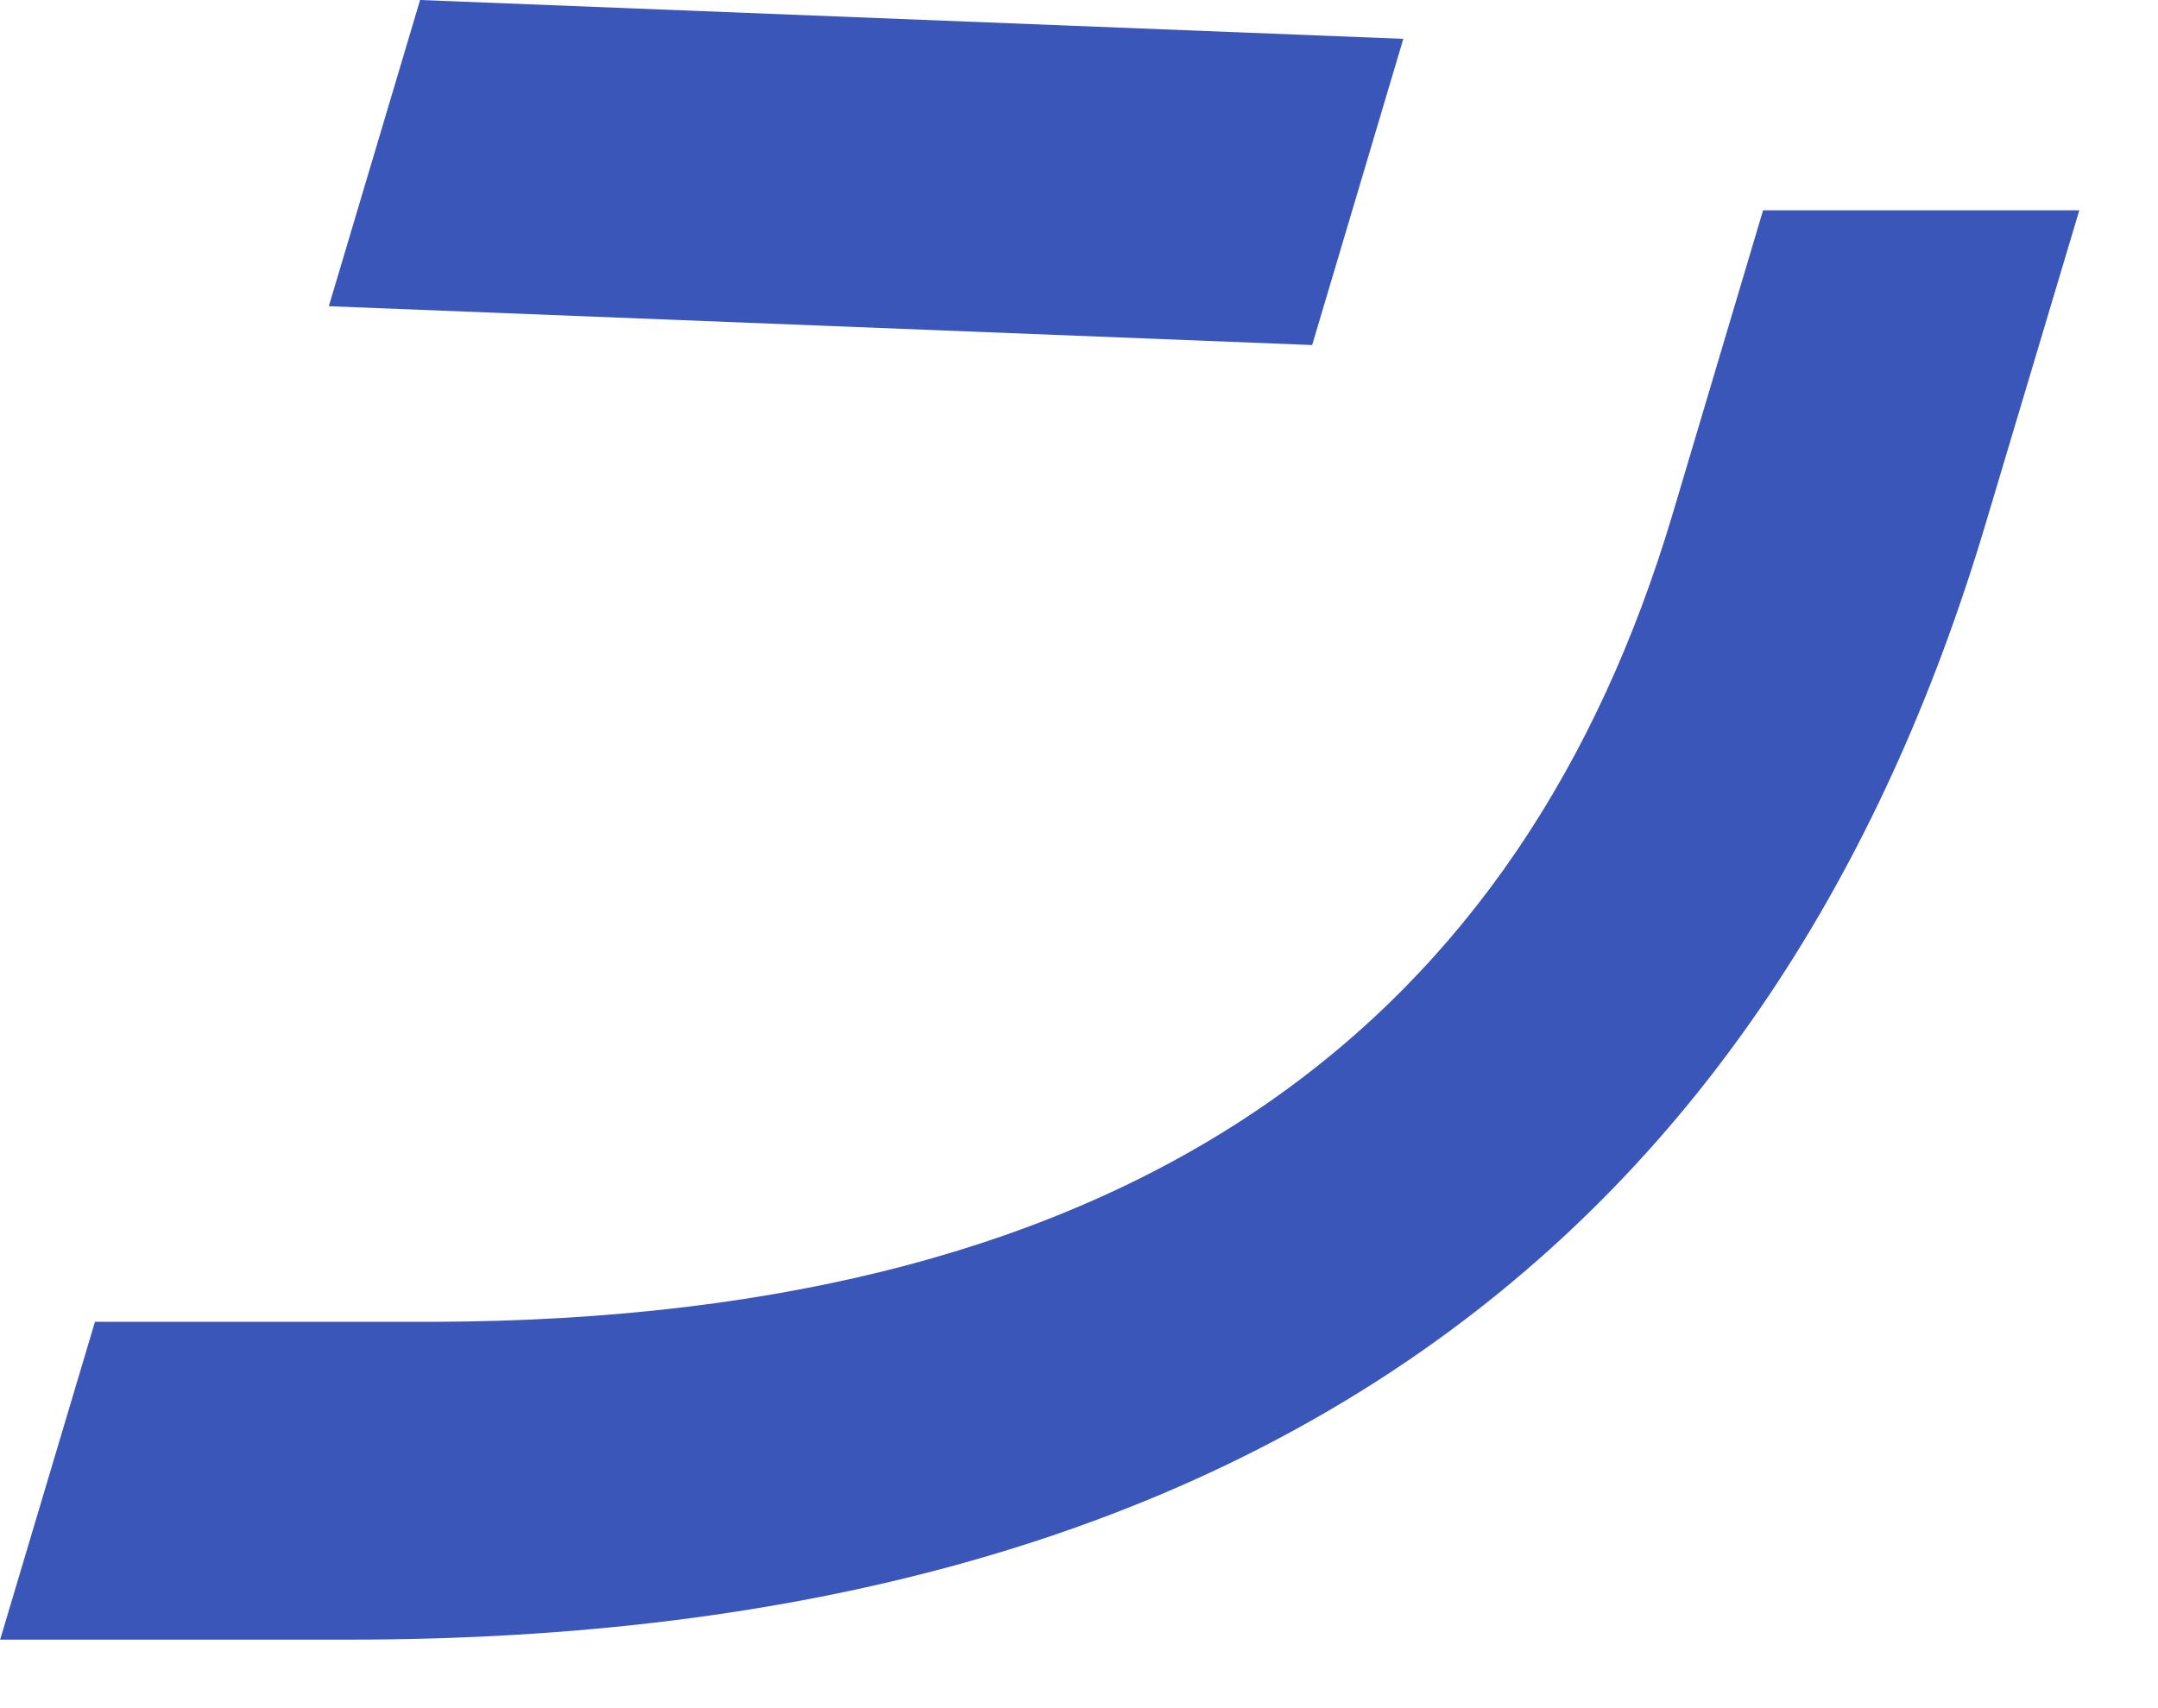
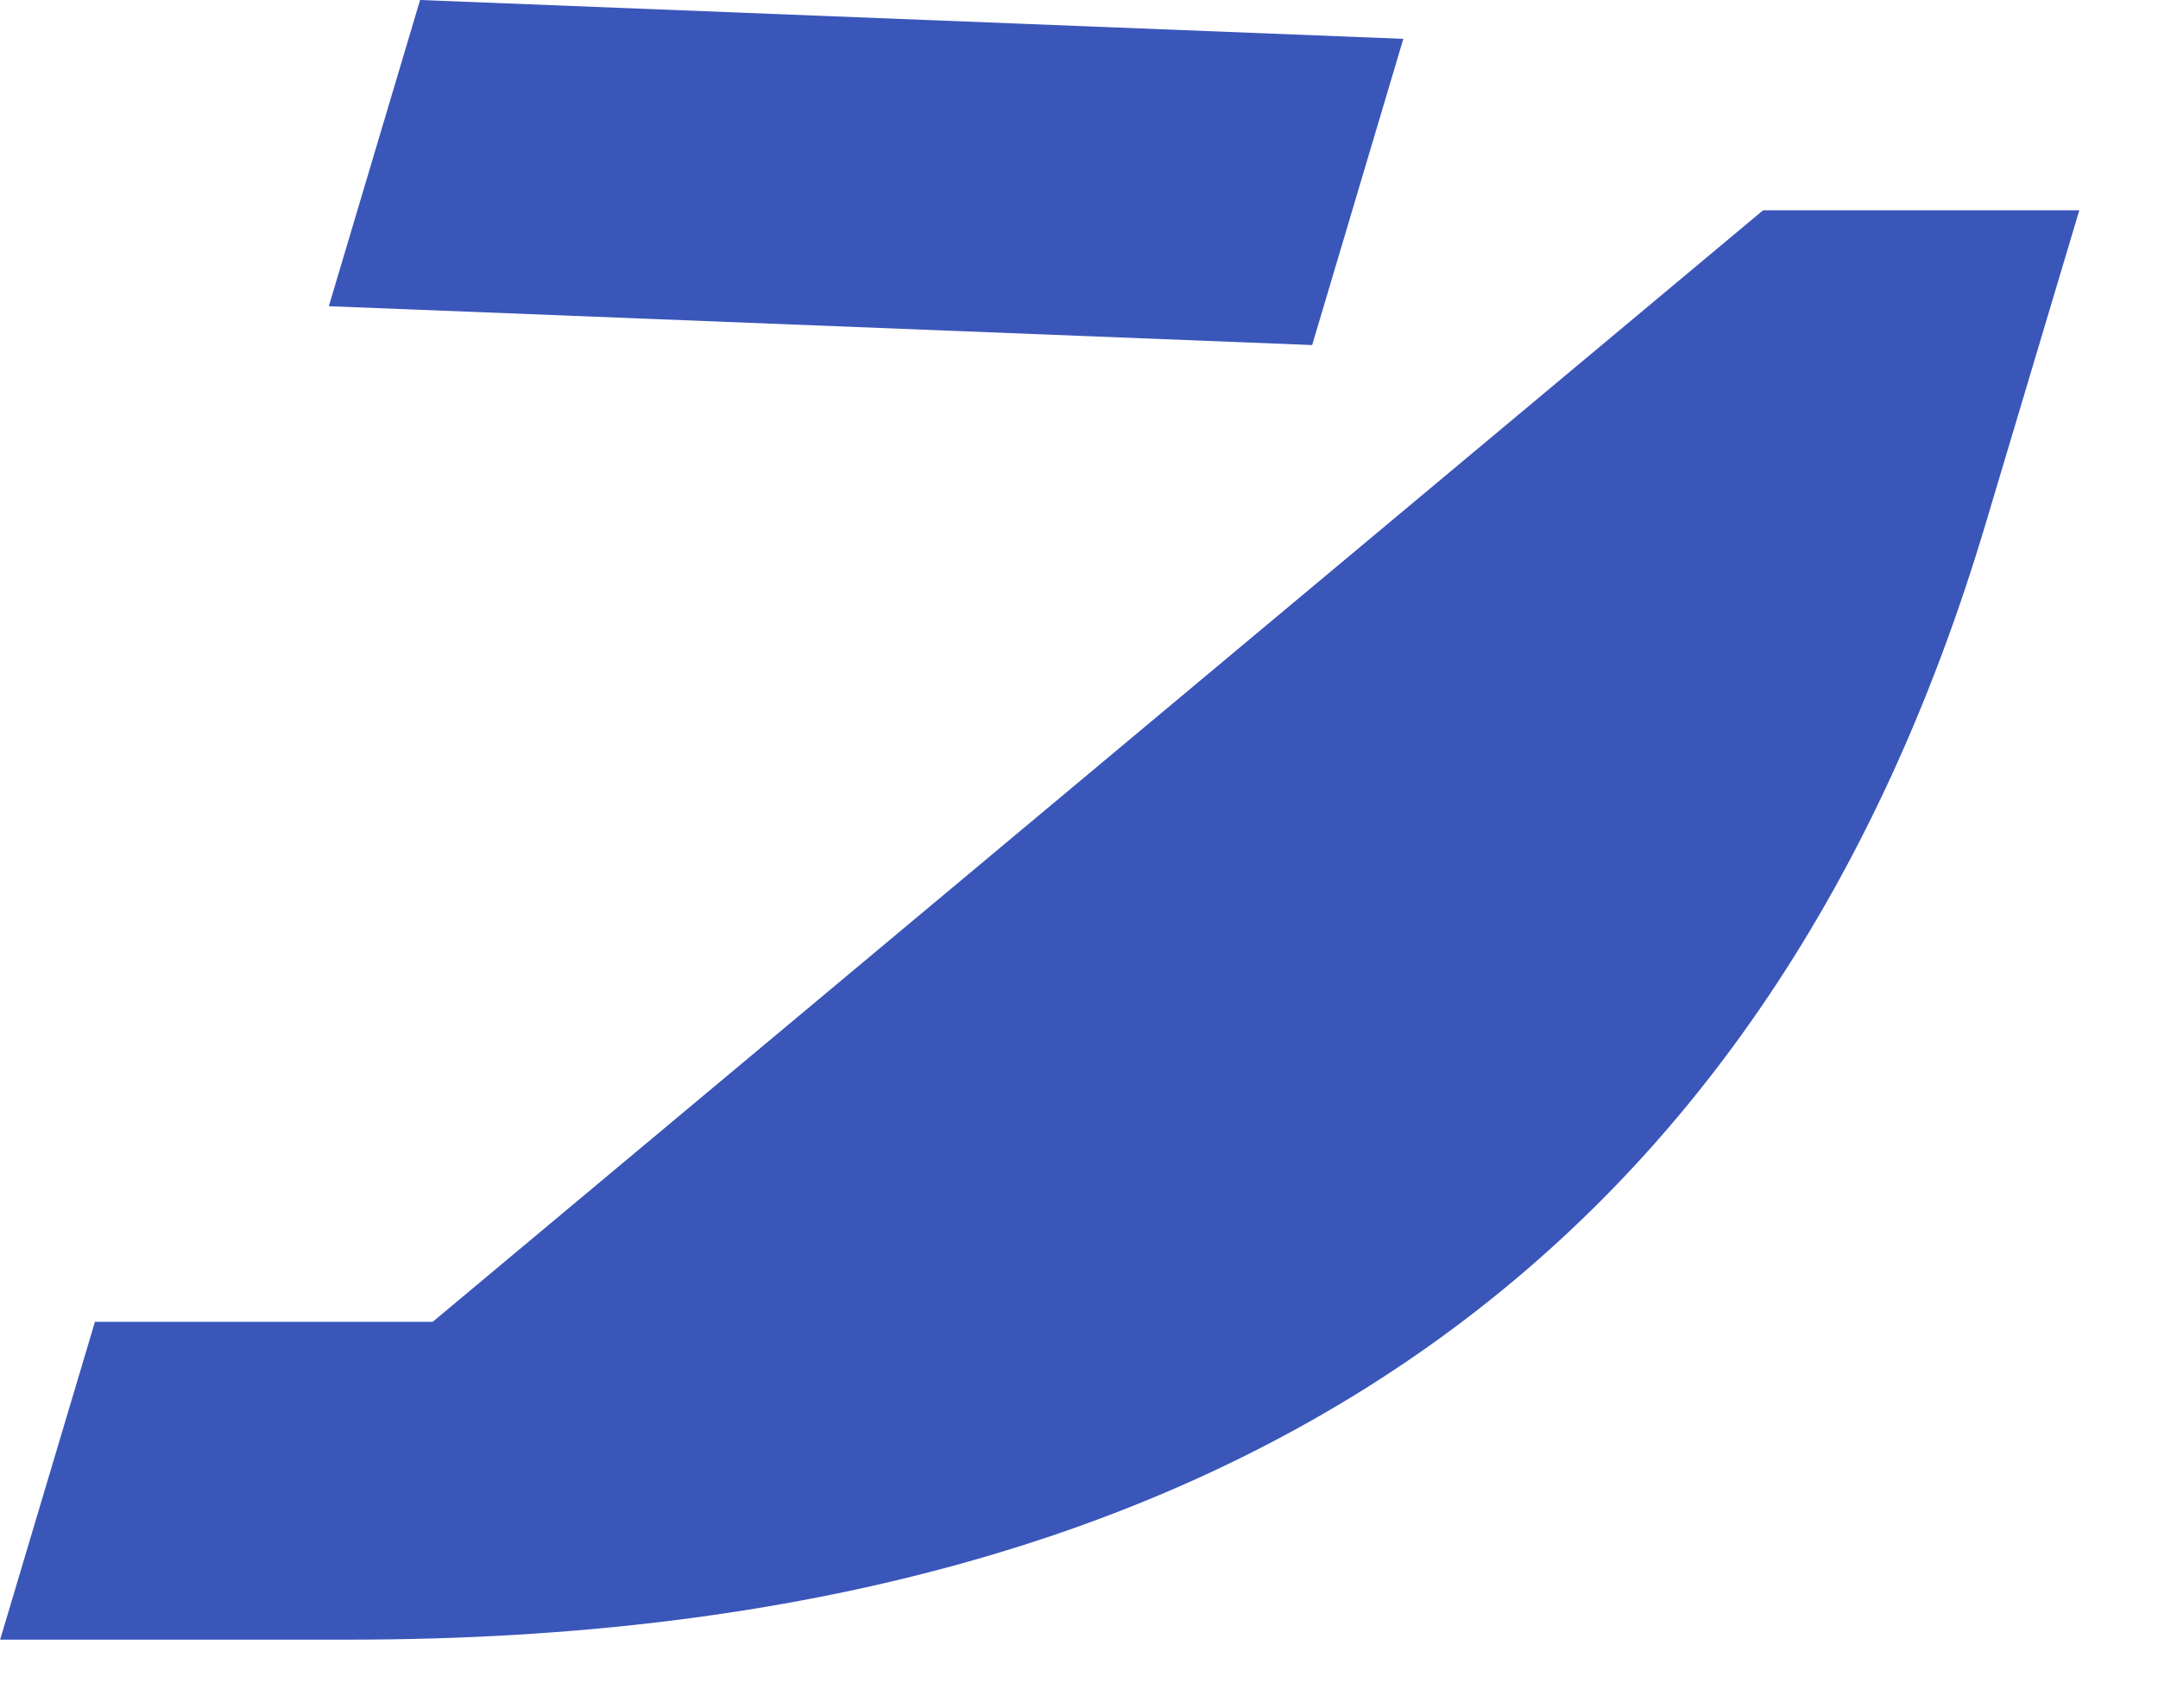
<svg xmlns="http://www.w3.org/2000/svg" fill="none" height="100%" overflow="visible" preserveAspectRatio="none" style="display: block;" viewBox="0 0 24 19" width="100%">
-   <path d="M14.593 3.838L3.657 3.406L4.672 0L15.607 0.432L14.593 3.838ZM0 18.243L1.056 14.703H4.812C12.779 14.68 16.943 11.274 18.599 5.727L19.608 2.339H23.125L22.081 5.832C19.743 13.665 13.98 18.238 3.884 18.238H0V18.243Z" fill="#3A56B9" id="Vector" />
+   <path d="M14.593 3.838L3.657 3.406L4.672 0L15.607 0.432L14.593 3.838ZM0 18.243L1.056 14.703H4.812L19.608 2.339H23.125L22.081 5.832C19.743 13.665 13.98 18.238 3.884 18.238H0V18.243Z" fill="#3A56B9" id="Vector" />
</svg>